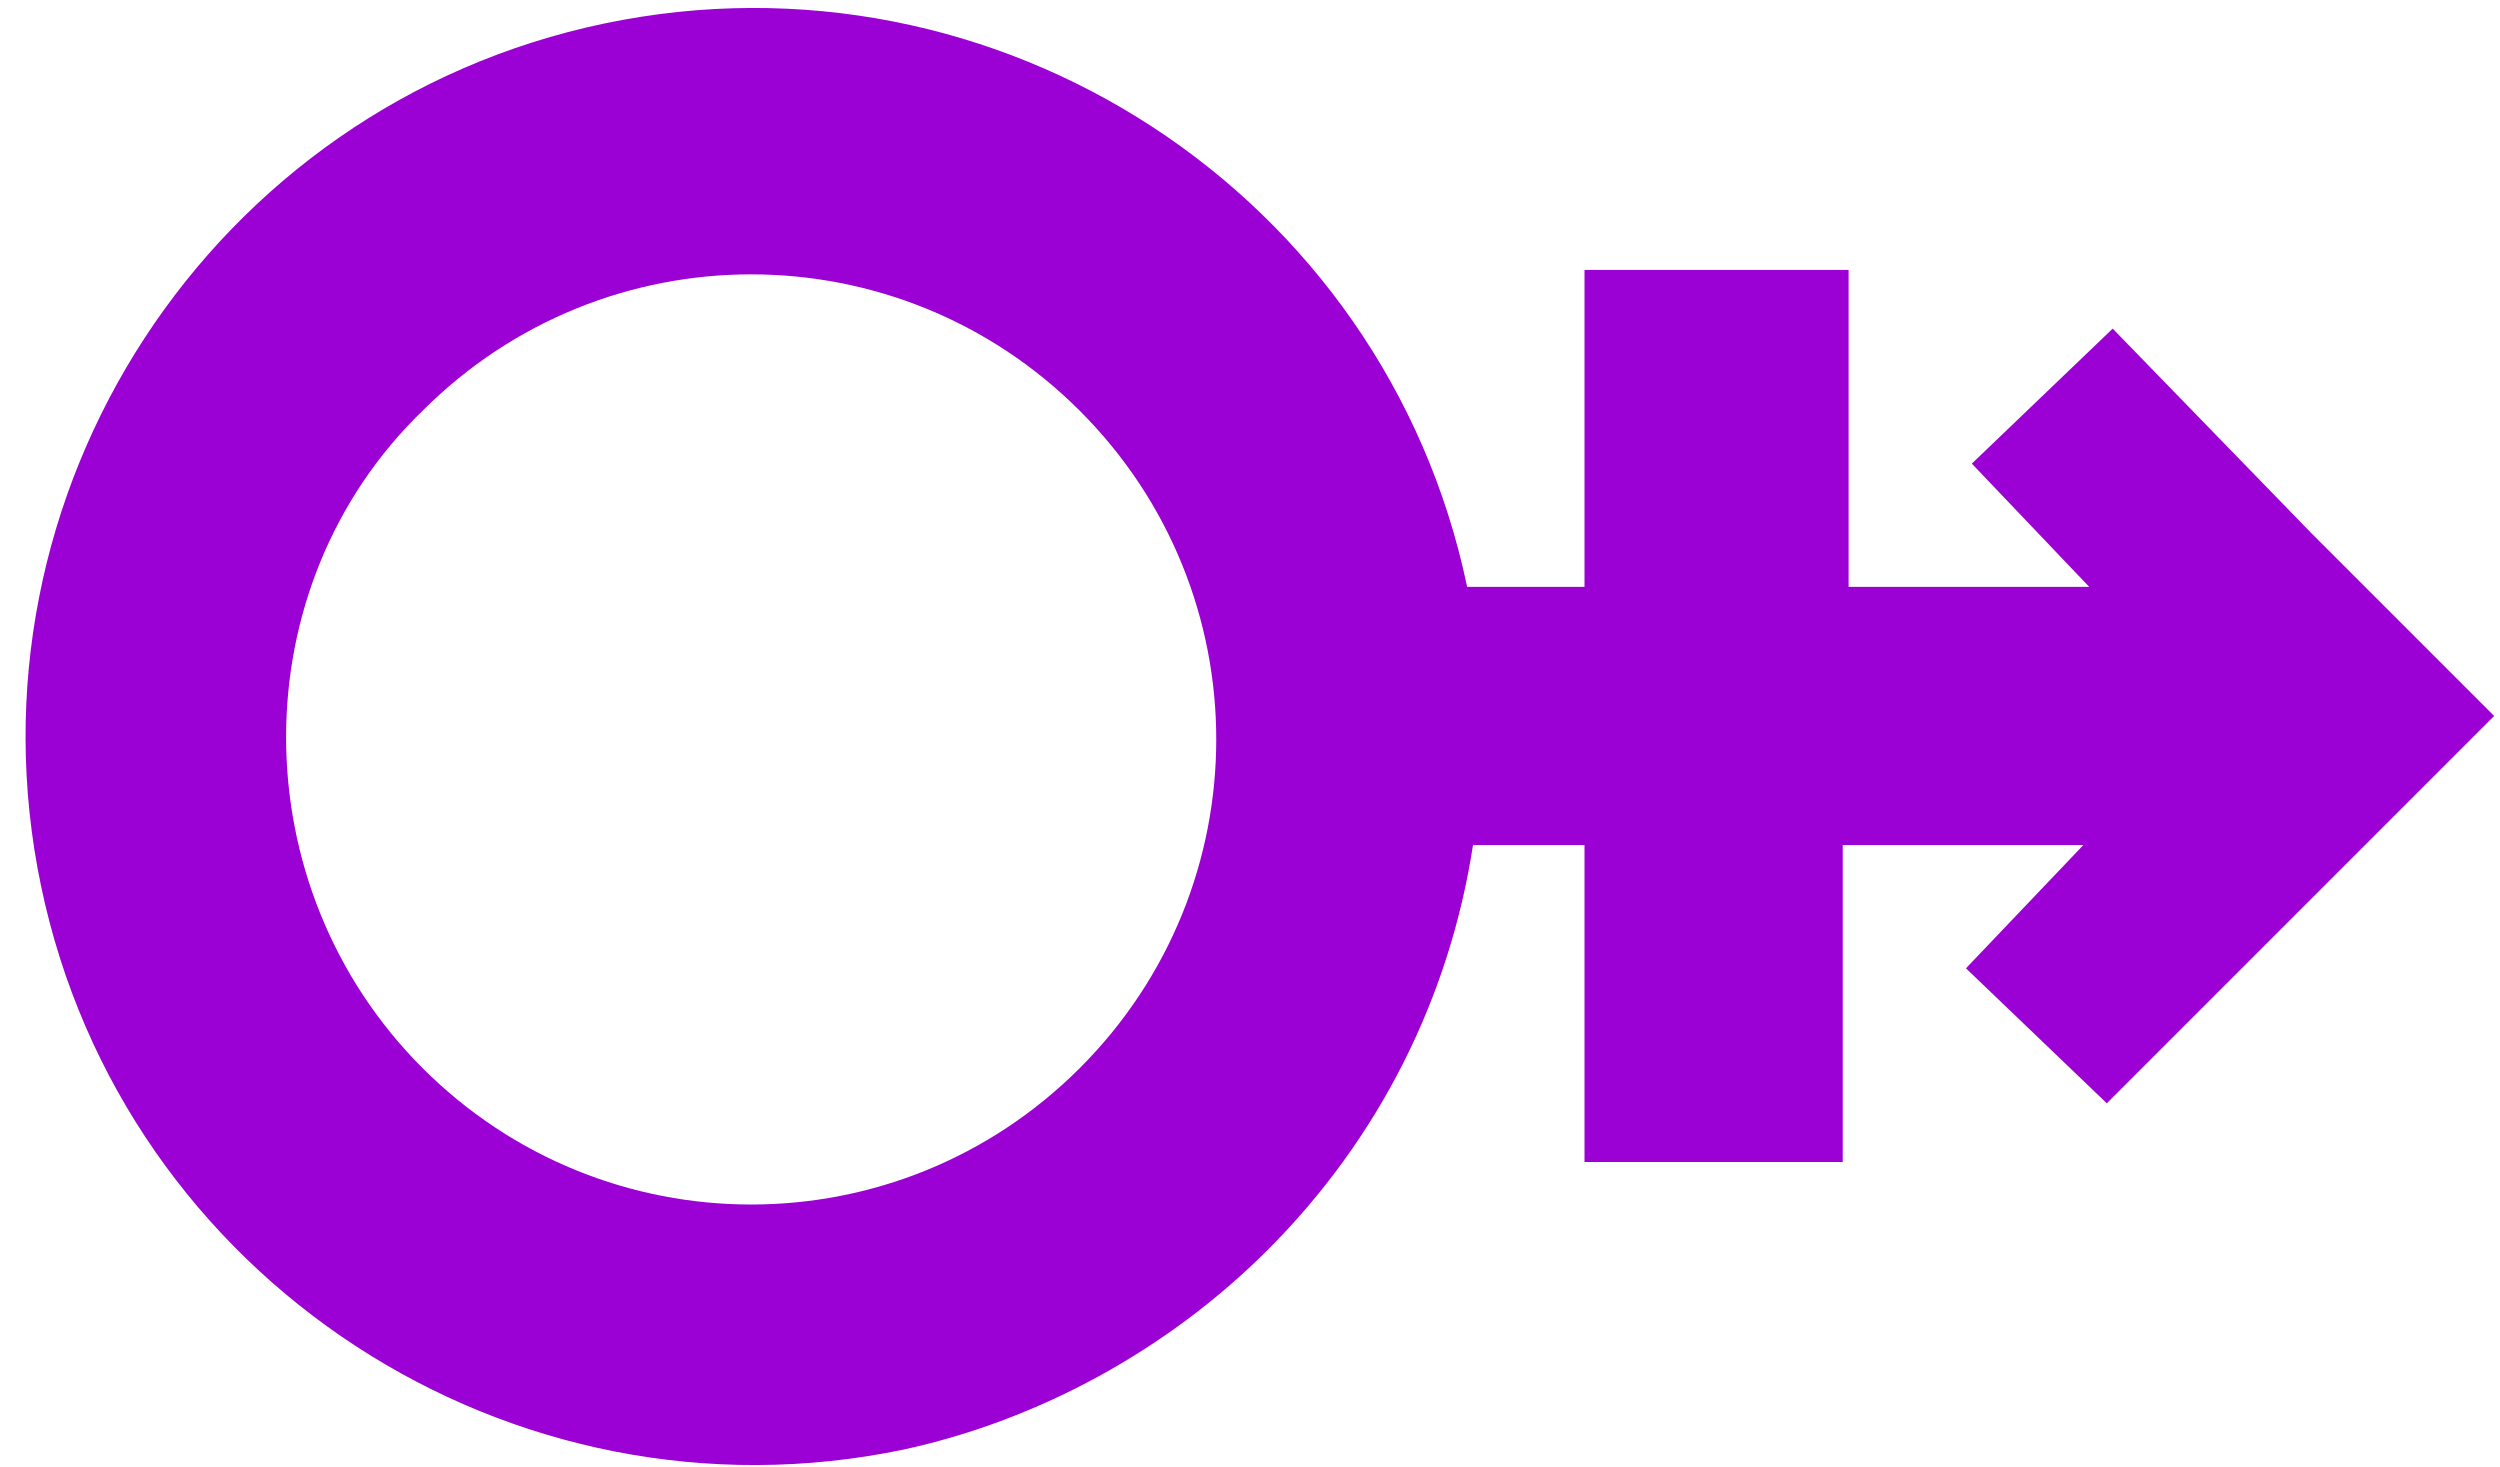
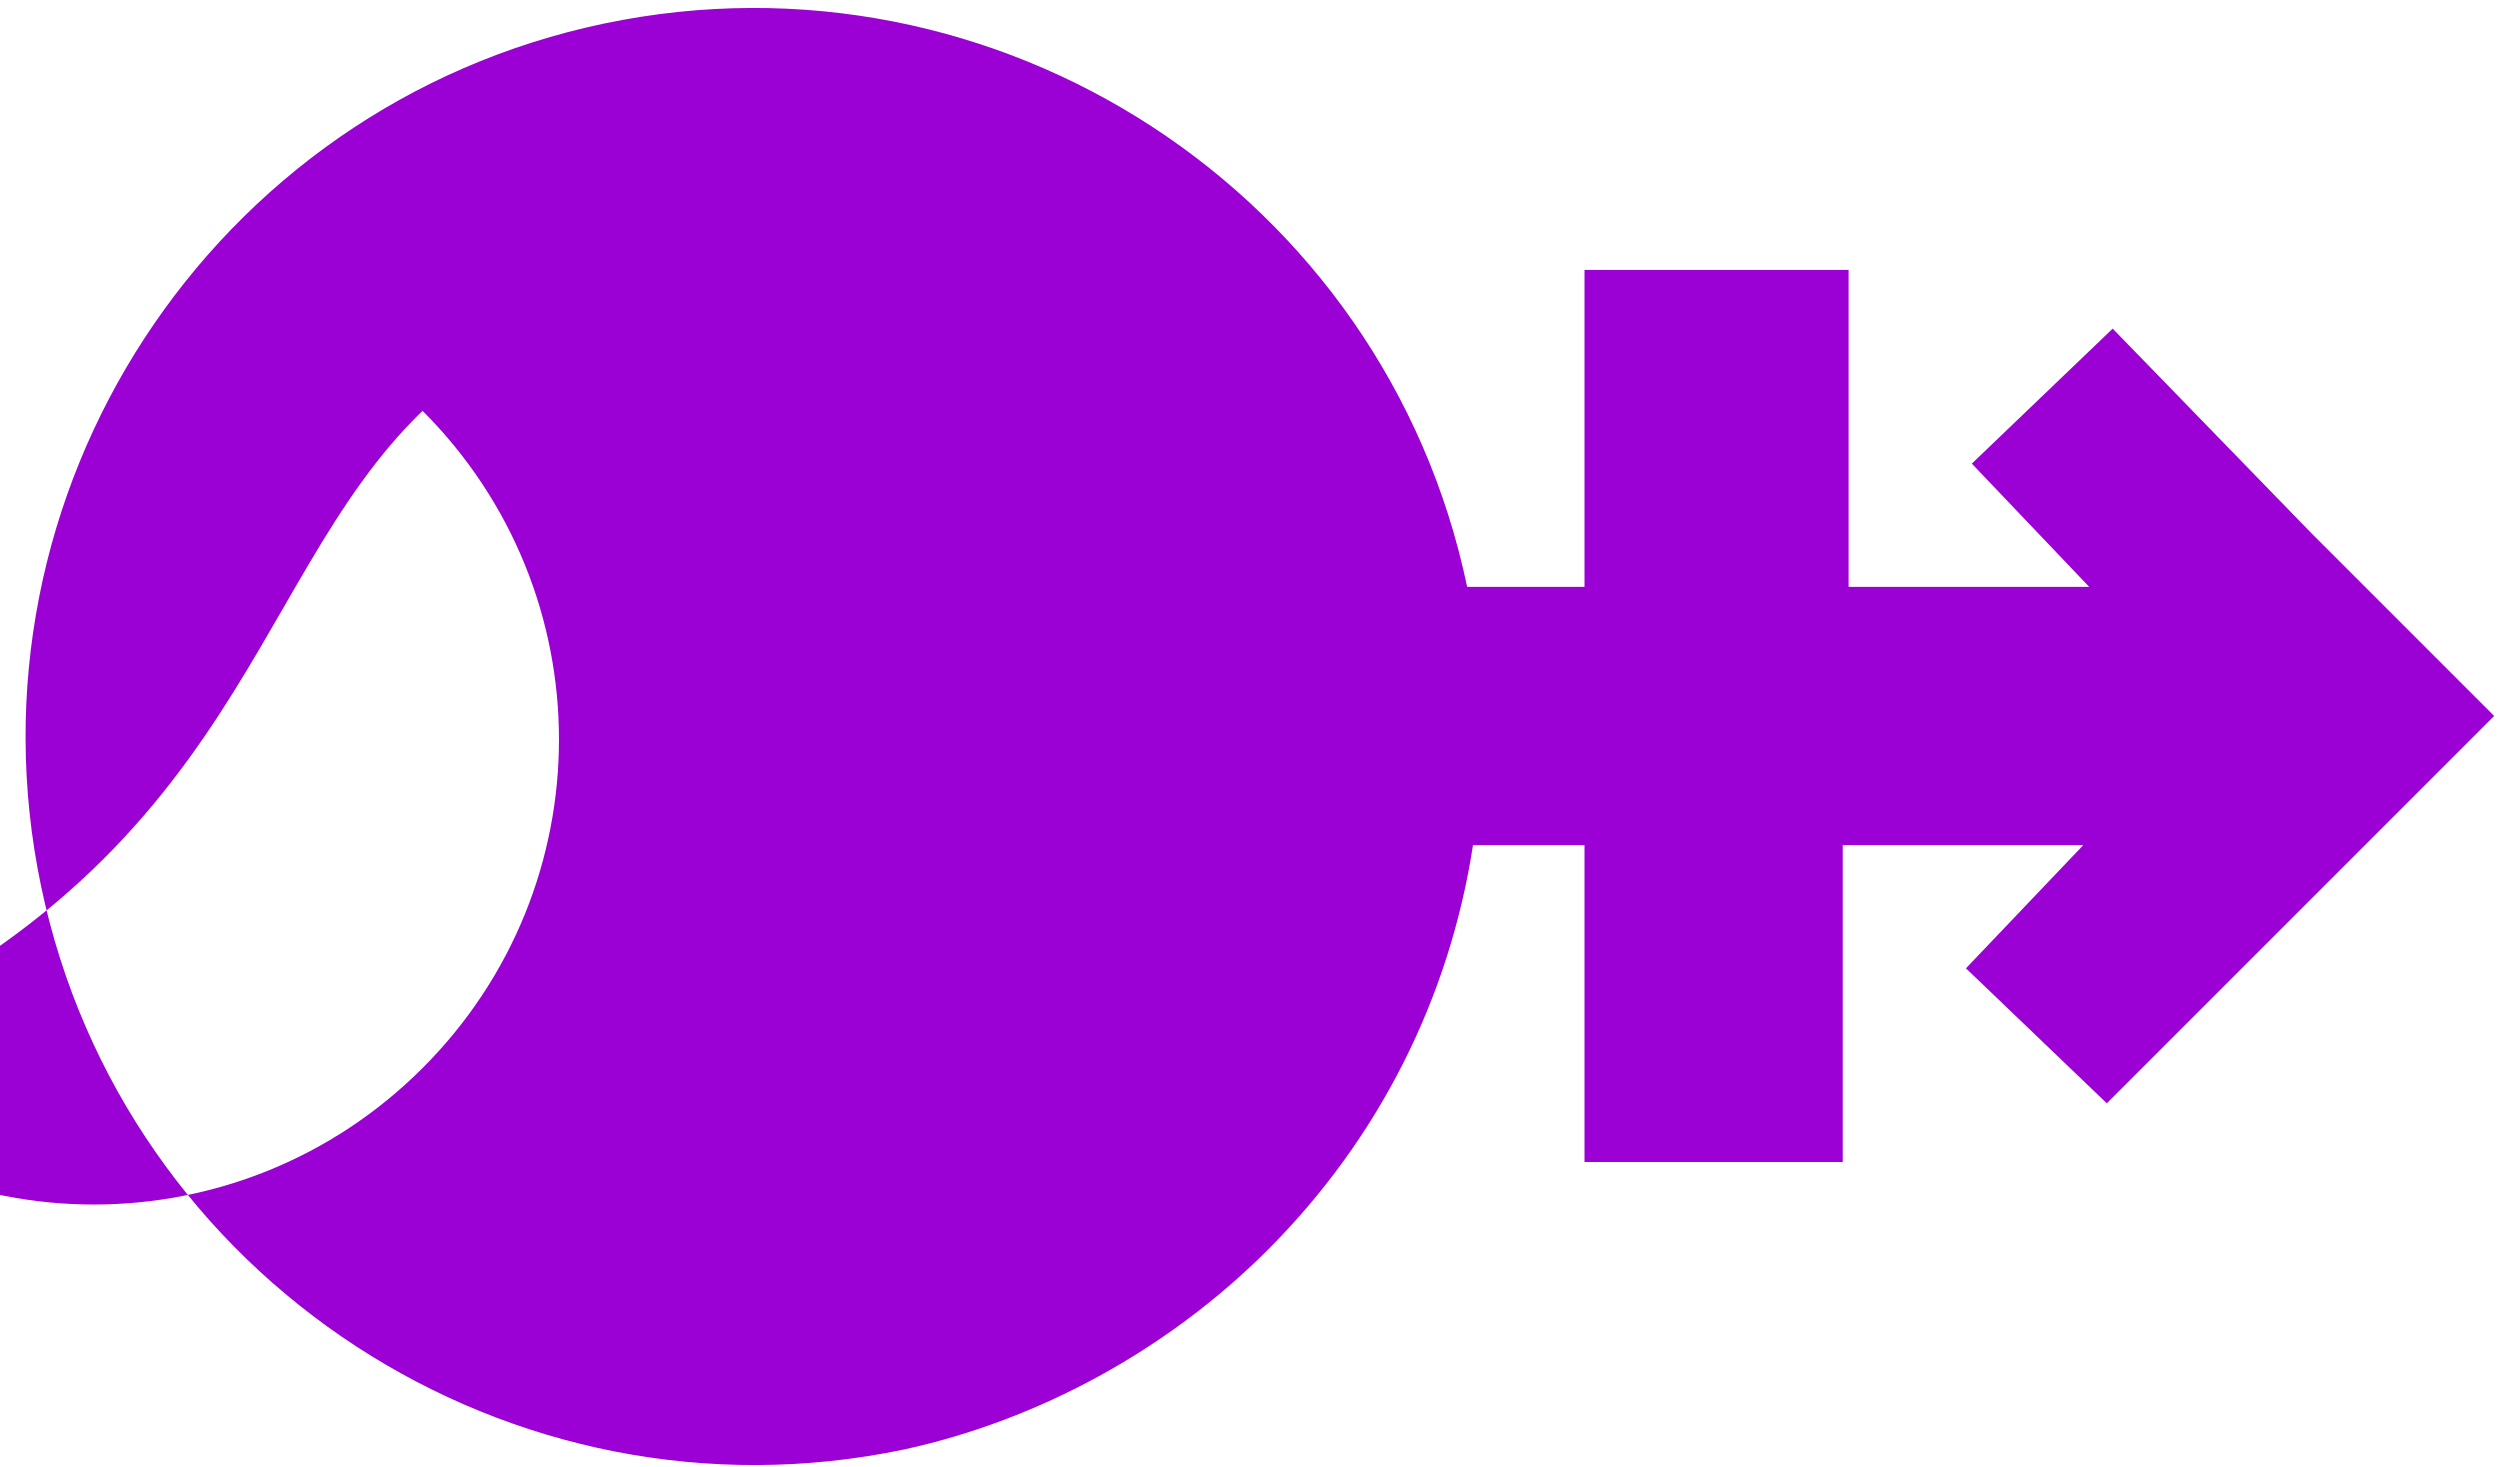
<svg xmlns="http://www.w3.org/2000/svg" version="1.1" id="Clothes_card" x="0px" y="0px" viewBox="0 0 42.6 25" style="enable-background:new 0 0 42.6 25;" xml:space="preserve">
  <style type="text/css">
	.st0{fill:#9B00D4;}
</style>
-   <path class="st0" d="M21.6,21.3c1.9-1.9,3.1-4.3,3.5-6.9H27v5.4h4.4v-5.4h4.1l-2,2.1l2.4,2.3l3.5-3.5l3.1-3.1l-3.1-3.1L36,5.6  l-2.4,2.3l2,2.1h-4.1V4.6H27V10h-2c-1.4-6.7-8-11-14.7-9.6c-6.7,1.4-11,8-9.6,14.7s8,11,14.7,9.6C17.7,24.2,19.9,23,21.6,21.3z   M7.2,7c3.1-3.1,8.1-3.1,11.2,0c3.1,3.1,3.1,8.1,0,11.2c-3.1,3.1-8.1,3.1-11.2,0C4.1,15.1,4.1,10,7.2,7C7.2,7,7.2,7,7.2,7z" />
+   <path class="st0" d="M21.6,21.3c1.9-1.9,3.1-4.3,3.5-6.9H27v5.4h4.4v-5.4h4.1l-2,2.1l2.4,2.3l3.5-3.5l3.1-3.1l-3.1-3.1L36,5.6  l-2.4,2.3l2,2.1h-4.1V4.6H27V10h-2c-1.4-6.7-8-11-14.7-9.6c-6.7,1.4-11,8-9.6,14.7s8,11,14.7,9.6C17.7,24.2,19.9,23,21.6,21.3z   M7.2,7c3.1,3.1,3.1,8.1,0,11.2c-3.1,3.1-8.1,3.1-11.2,0C4.1,15.1,4.1,10,7.2,7C7.2,7,7.2,7,7.2,7z" />
</svg>